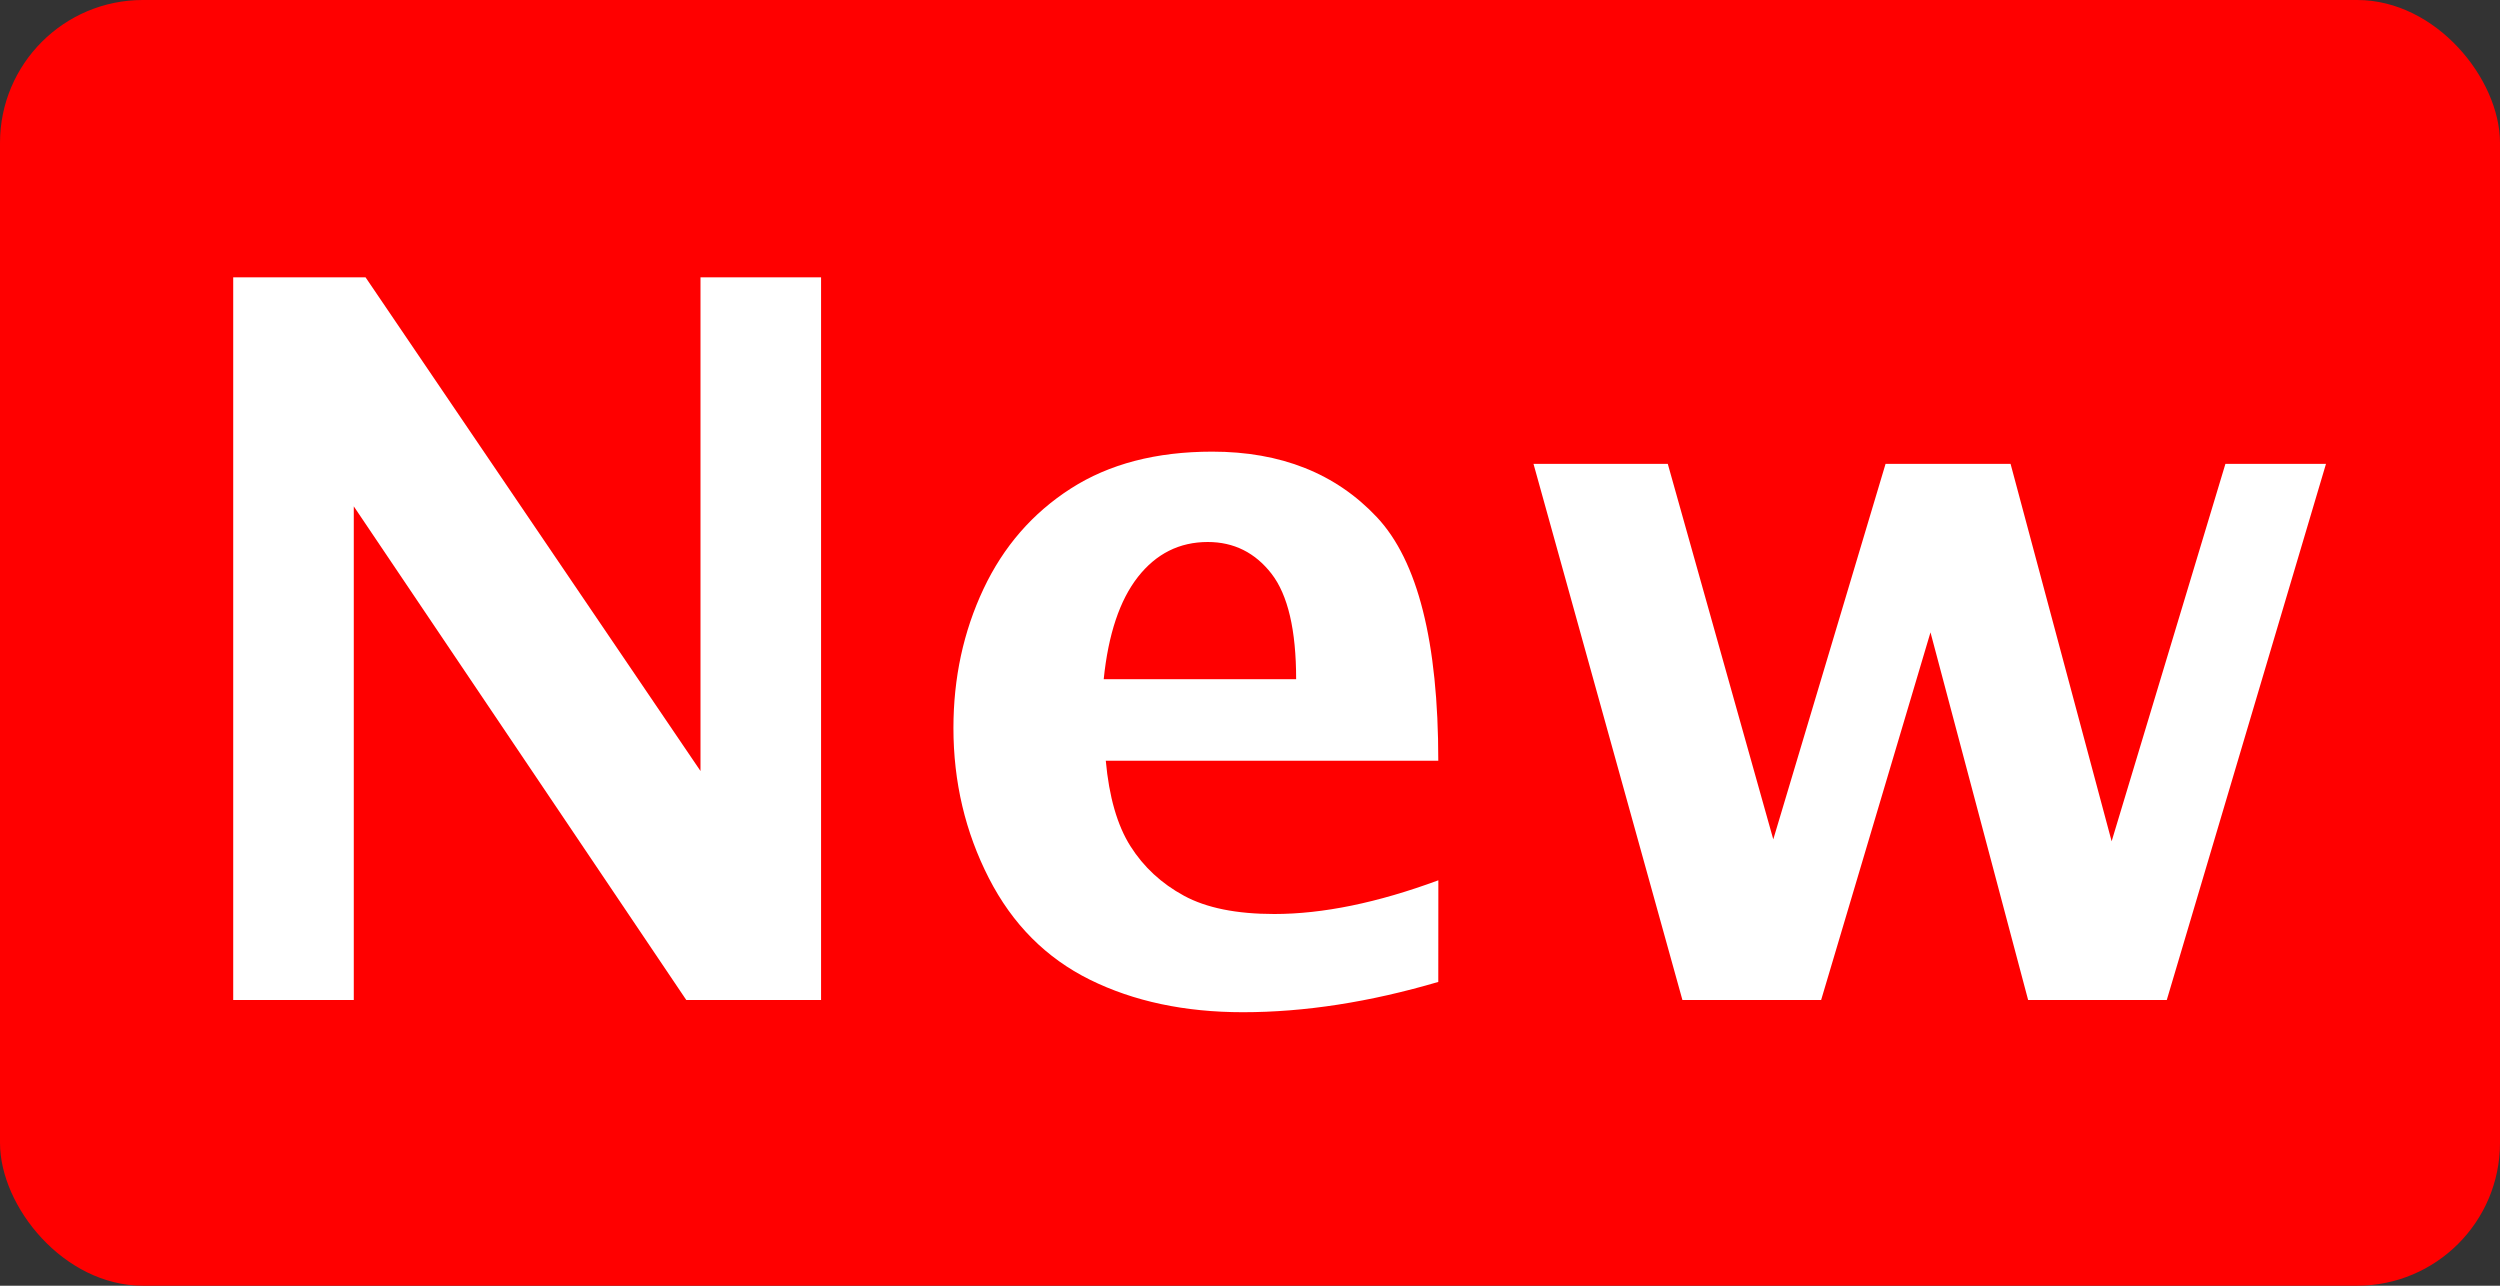
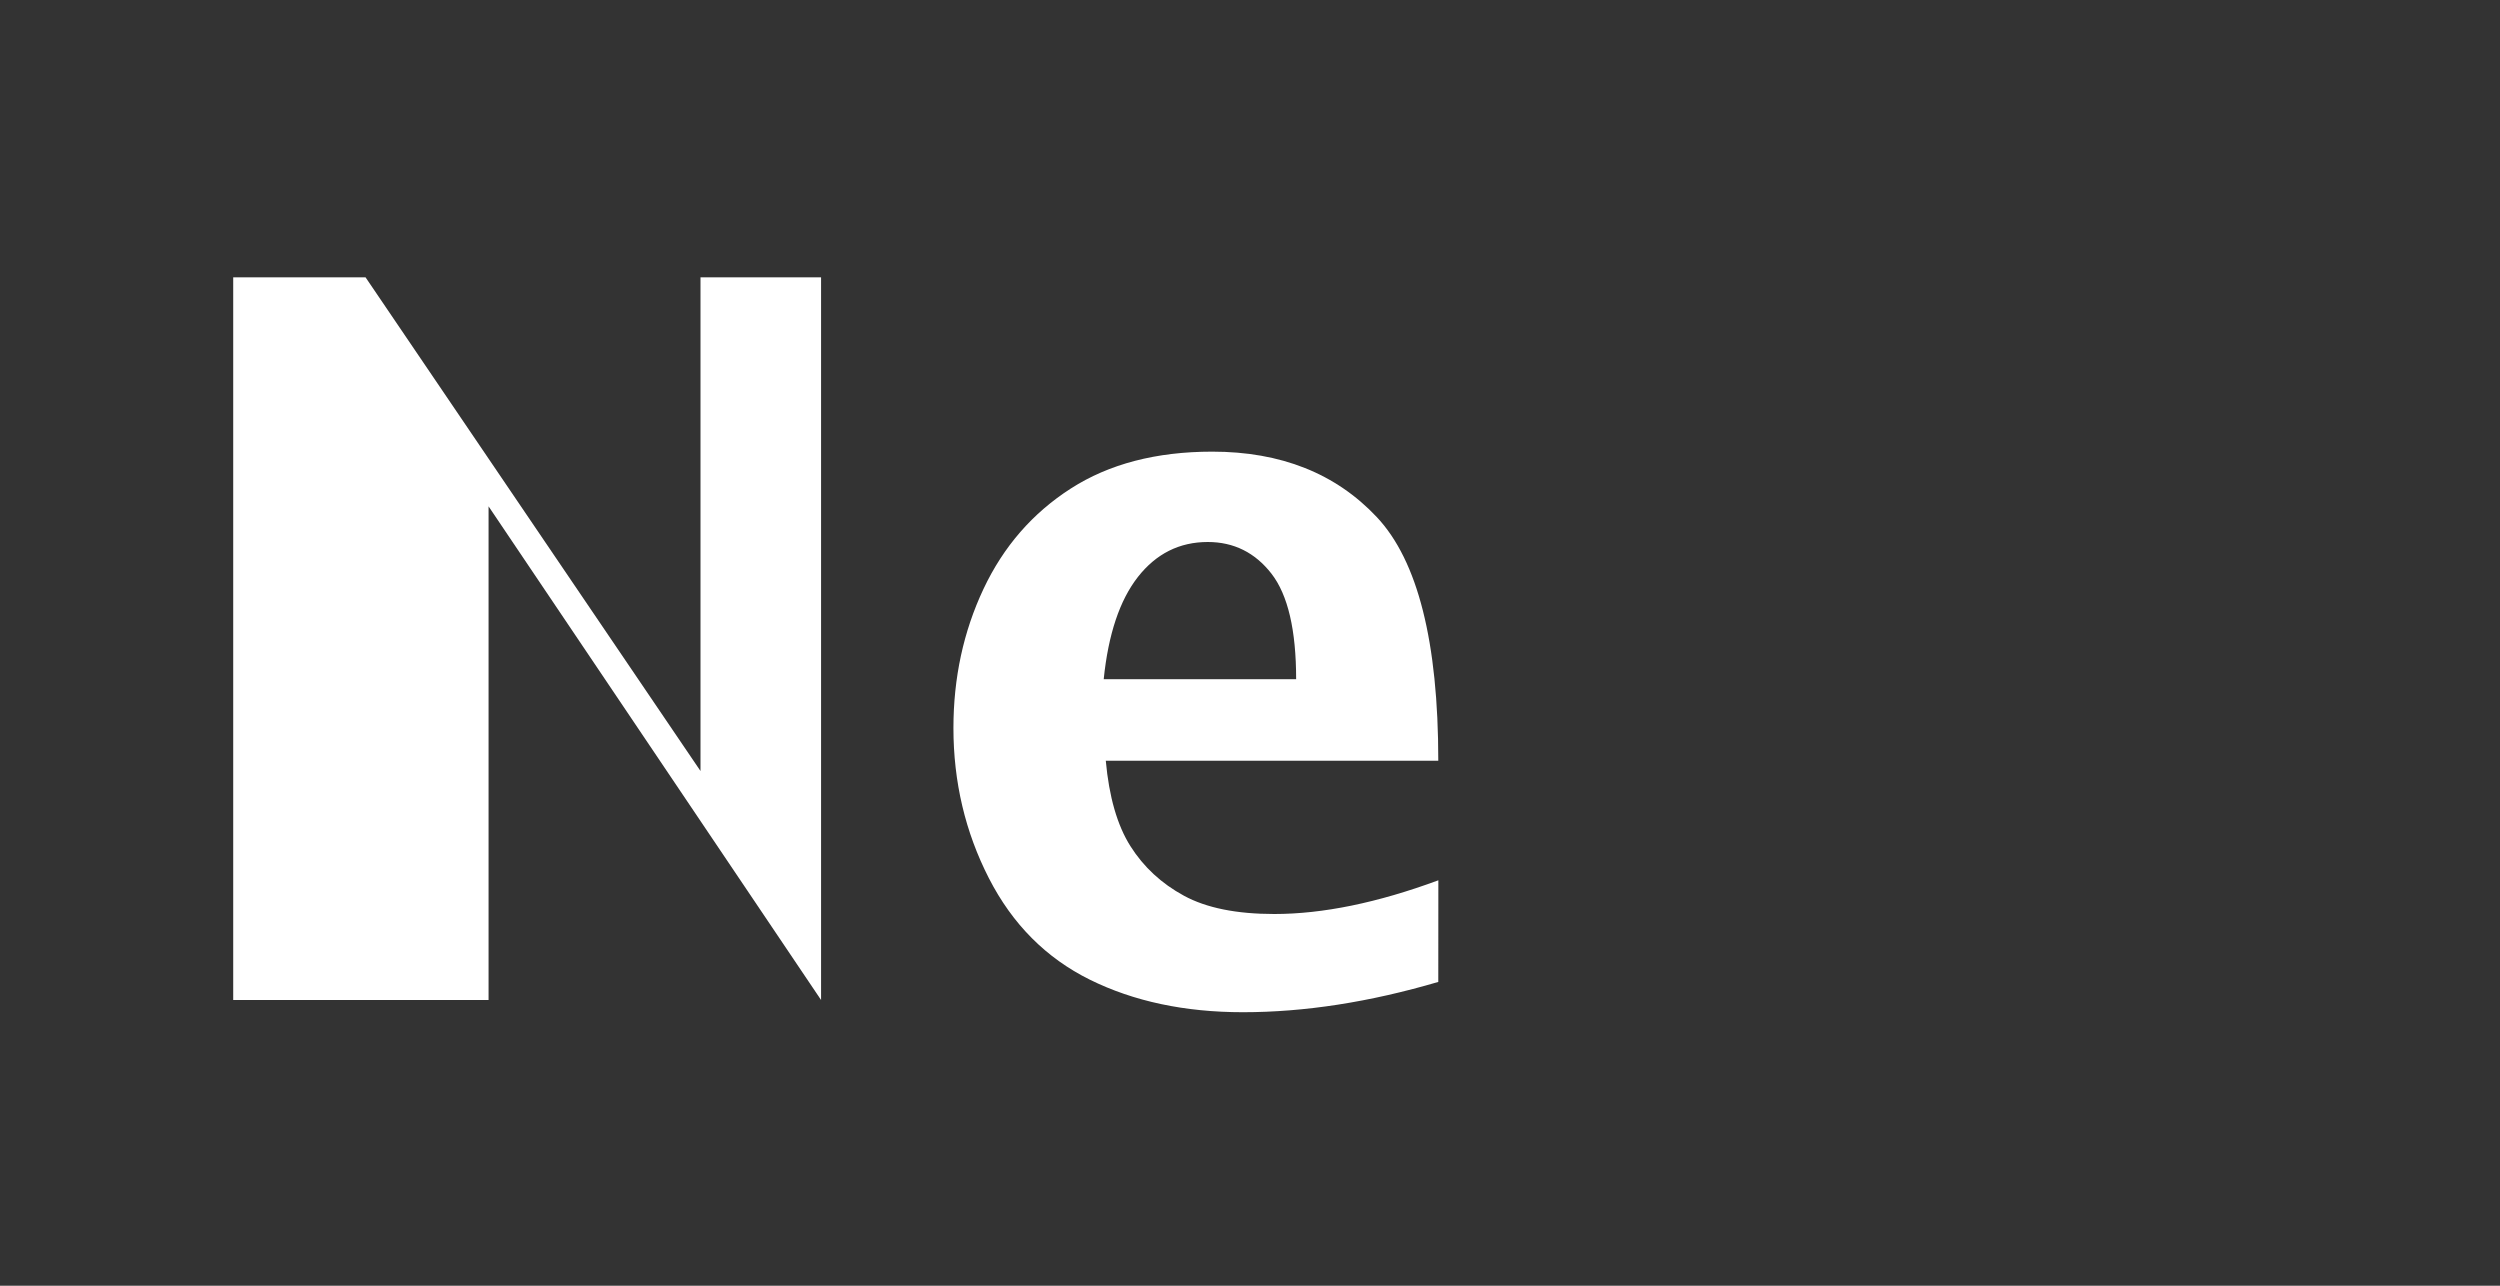
<svg xmlns="http://www.w3.org/2000/svg" height="18" viewBox="0 0 35 18" width="35">
  <rect x="0" y="0" width="35" height="18" fill="#333333" stroke="none" />
  <g fill="none" fill-rule="evenodd">
-     <rect fill="#f00" height="18" rx="2" width="35" />
    <g fill="#fff" fill-rule="nonzero" transform="translate(2)">
-       <path d="m1.265 14v-10.117h1.853l4.689 6.911v-6.911h1.688v10.117h-1.887l-4.655-6.911v6.911z" />
+       <path d="m1.265 14v-10.117h1.853l4.689 6.911v-6.911h1.688v10.117l-4.655-6.911v6.911z" />
      <path d="m18.136 13.747c-.962.283-1.873.424-2.734.424-.816 0-1.53-.152-2.143-.455s-1.085-.777-1.415-1.422c-.33-.645-.496-1.346-.496-2.102 0-.702.14-1.35.42-1.945.28-.595.688-1.064 1.224-1.408s1.195-.516 1.979-.516c.962 0 1.729.305 2.304.916.574.611.861 1.748.861 3.411h-4.655c.046.506.161.905.345 1.196s.434.523.749.694c.314.171.736.256 1.265.256.679 0 1.445-.157 2.297-.472zm-4.683-4.238h2.693c0-.688-.115-1.18-.345-1.477-.23-.296-.528-.444-.892-.444-.396 0-.722.163-.978.489-.255.326-.415.803-.479 1.432z" />
-       <path d="m21.554 14-2.085-7.506h1.88l1.477 5.257 1.572-5.257h1.75l1.415 5.284 1.593-5.284h1.408l-2.229 7.506h-1.941l-1.367-5.147-1.531 5.147z" />
    </g>
  </g>
</svg>